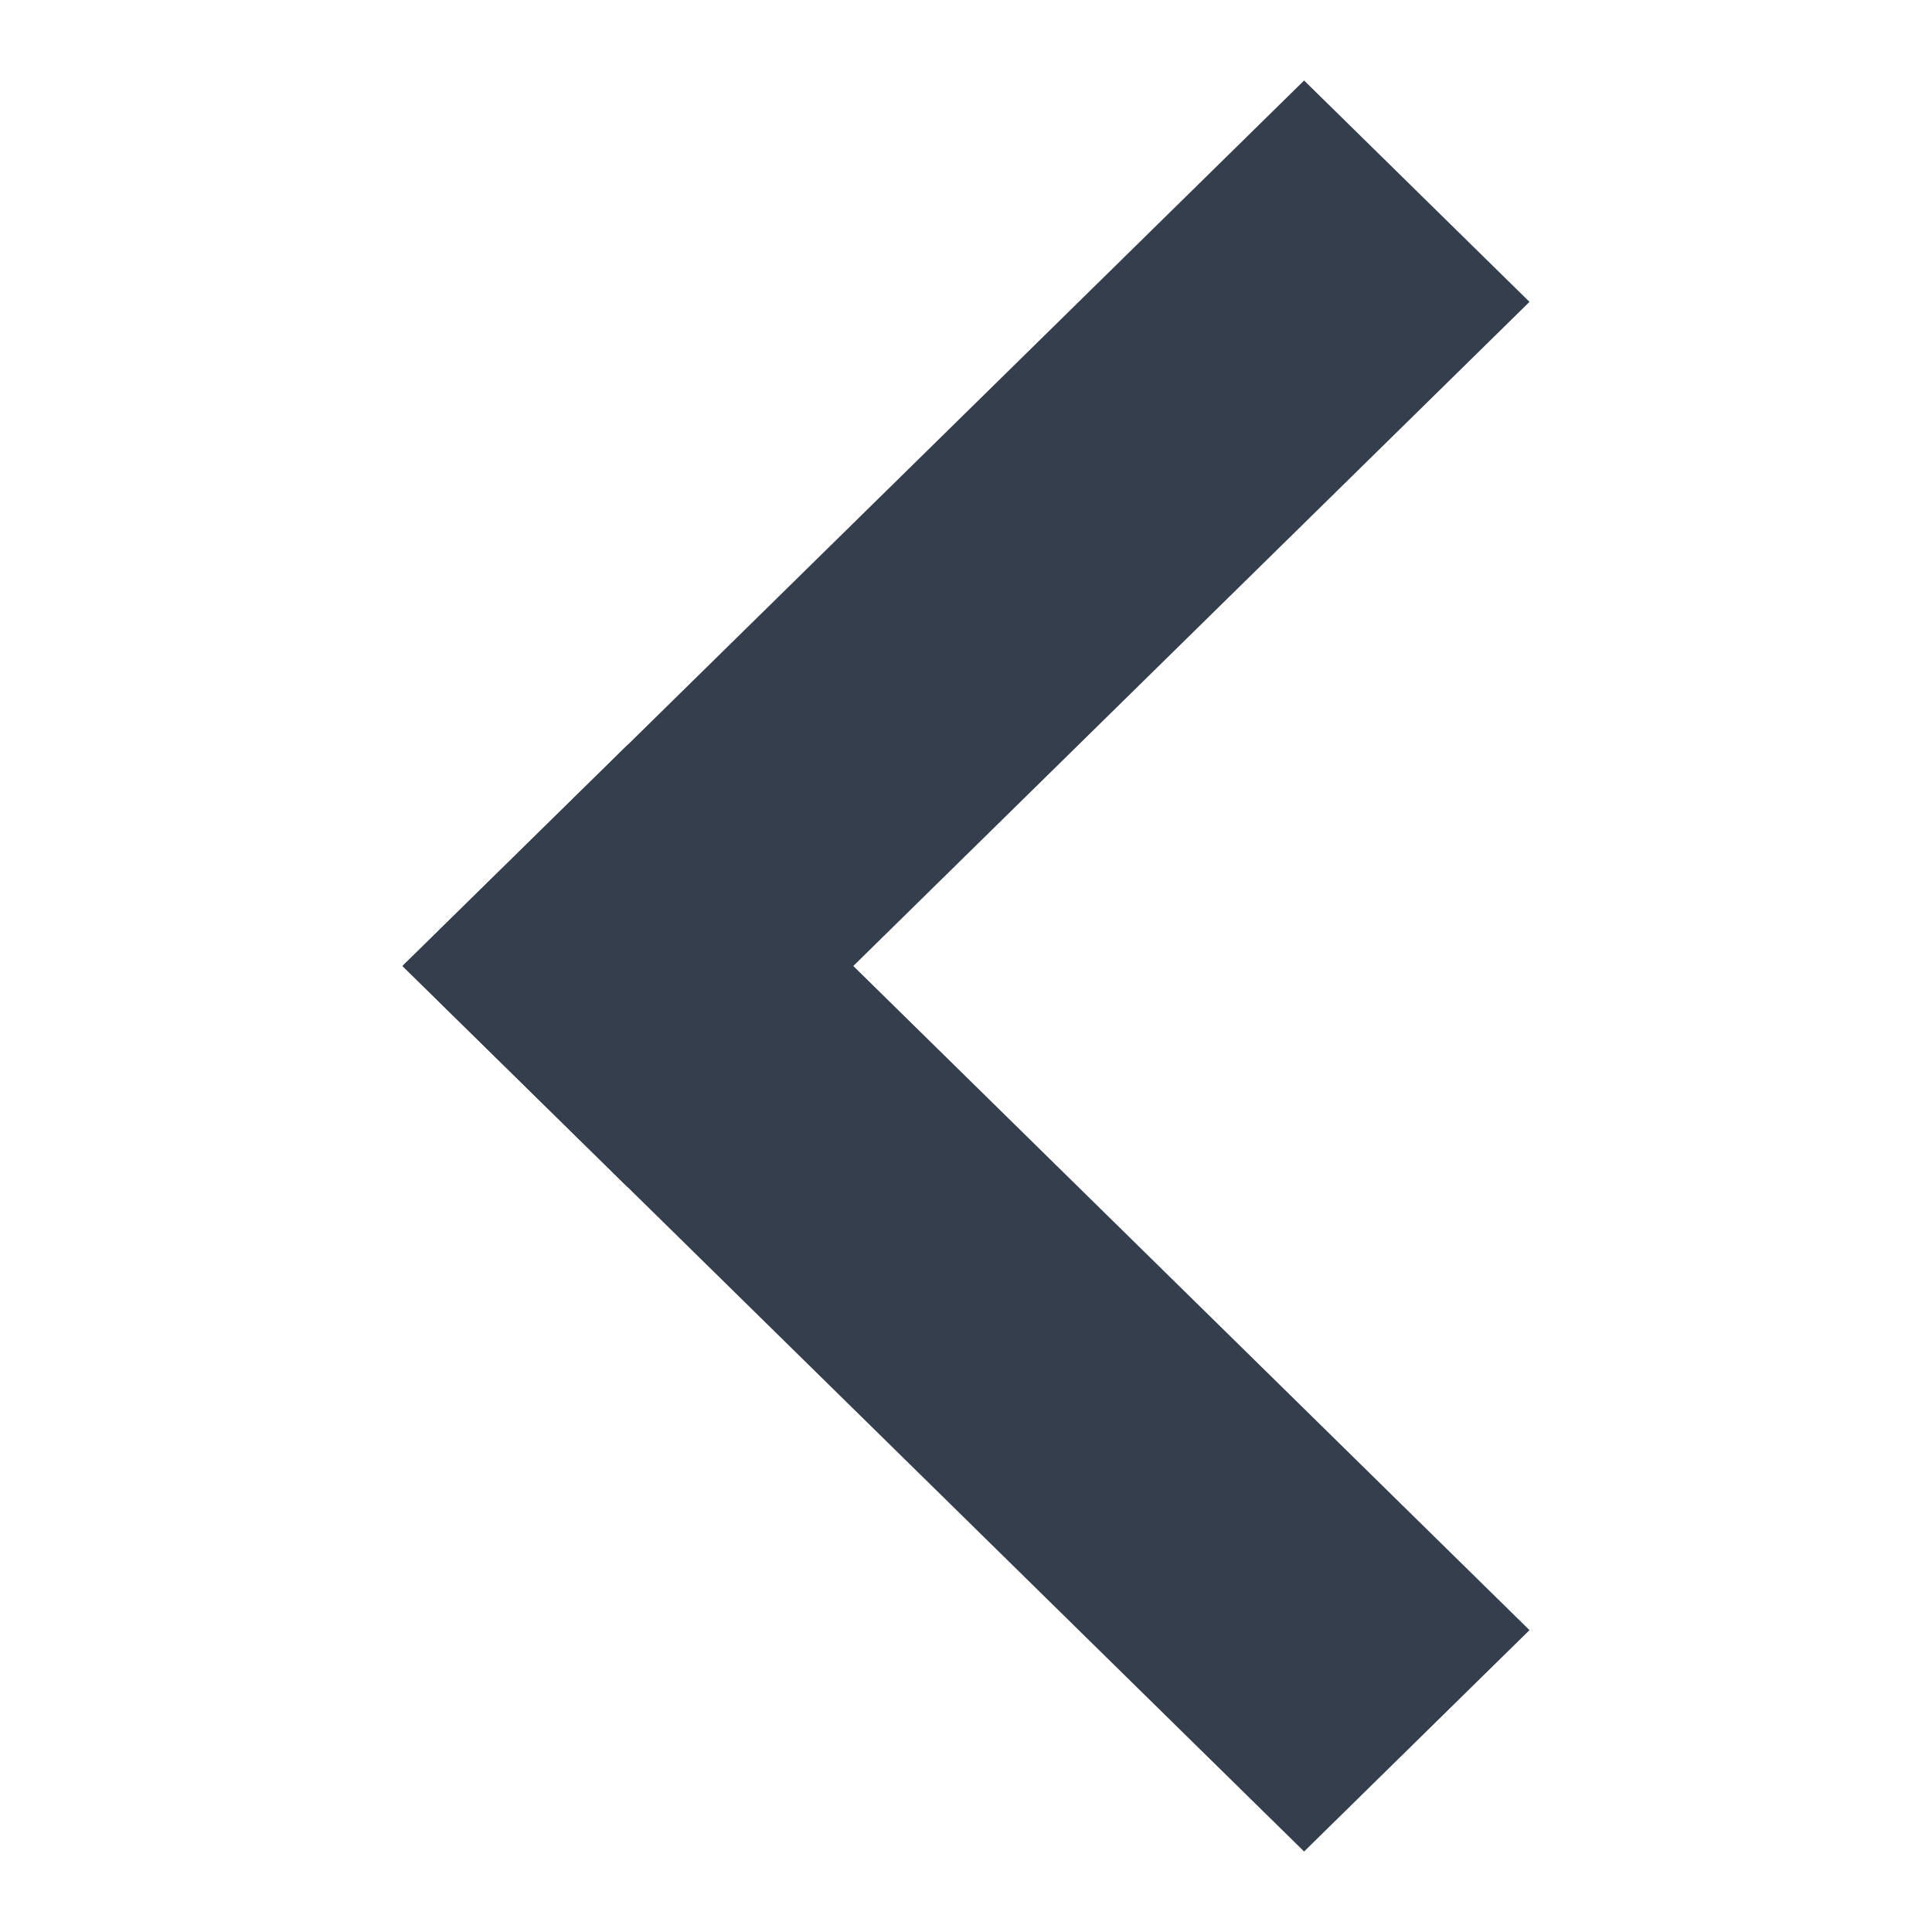
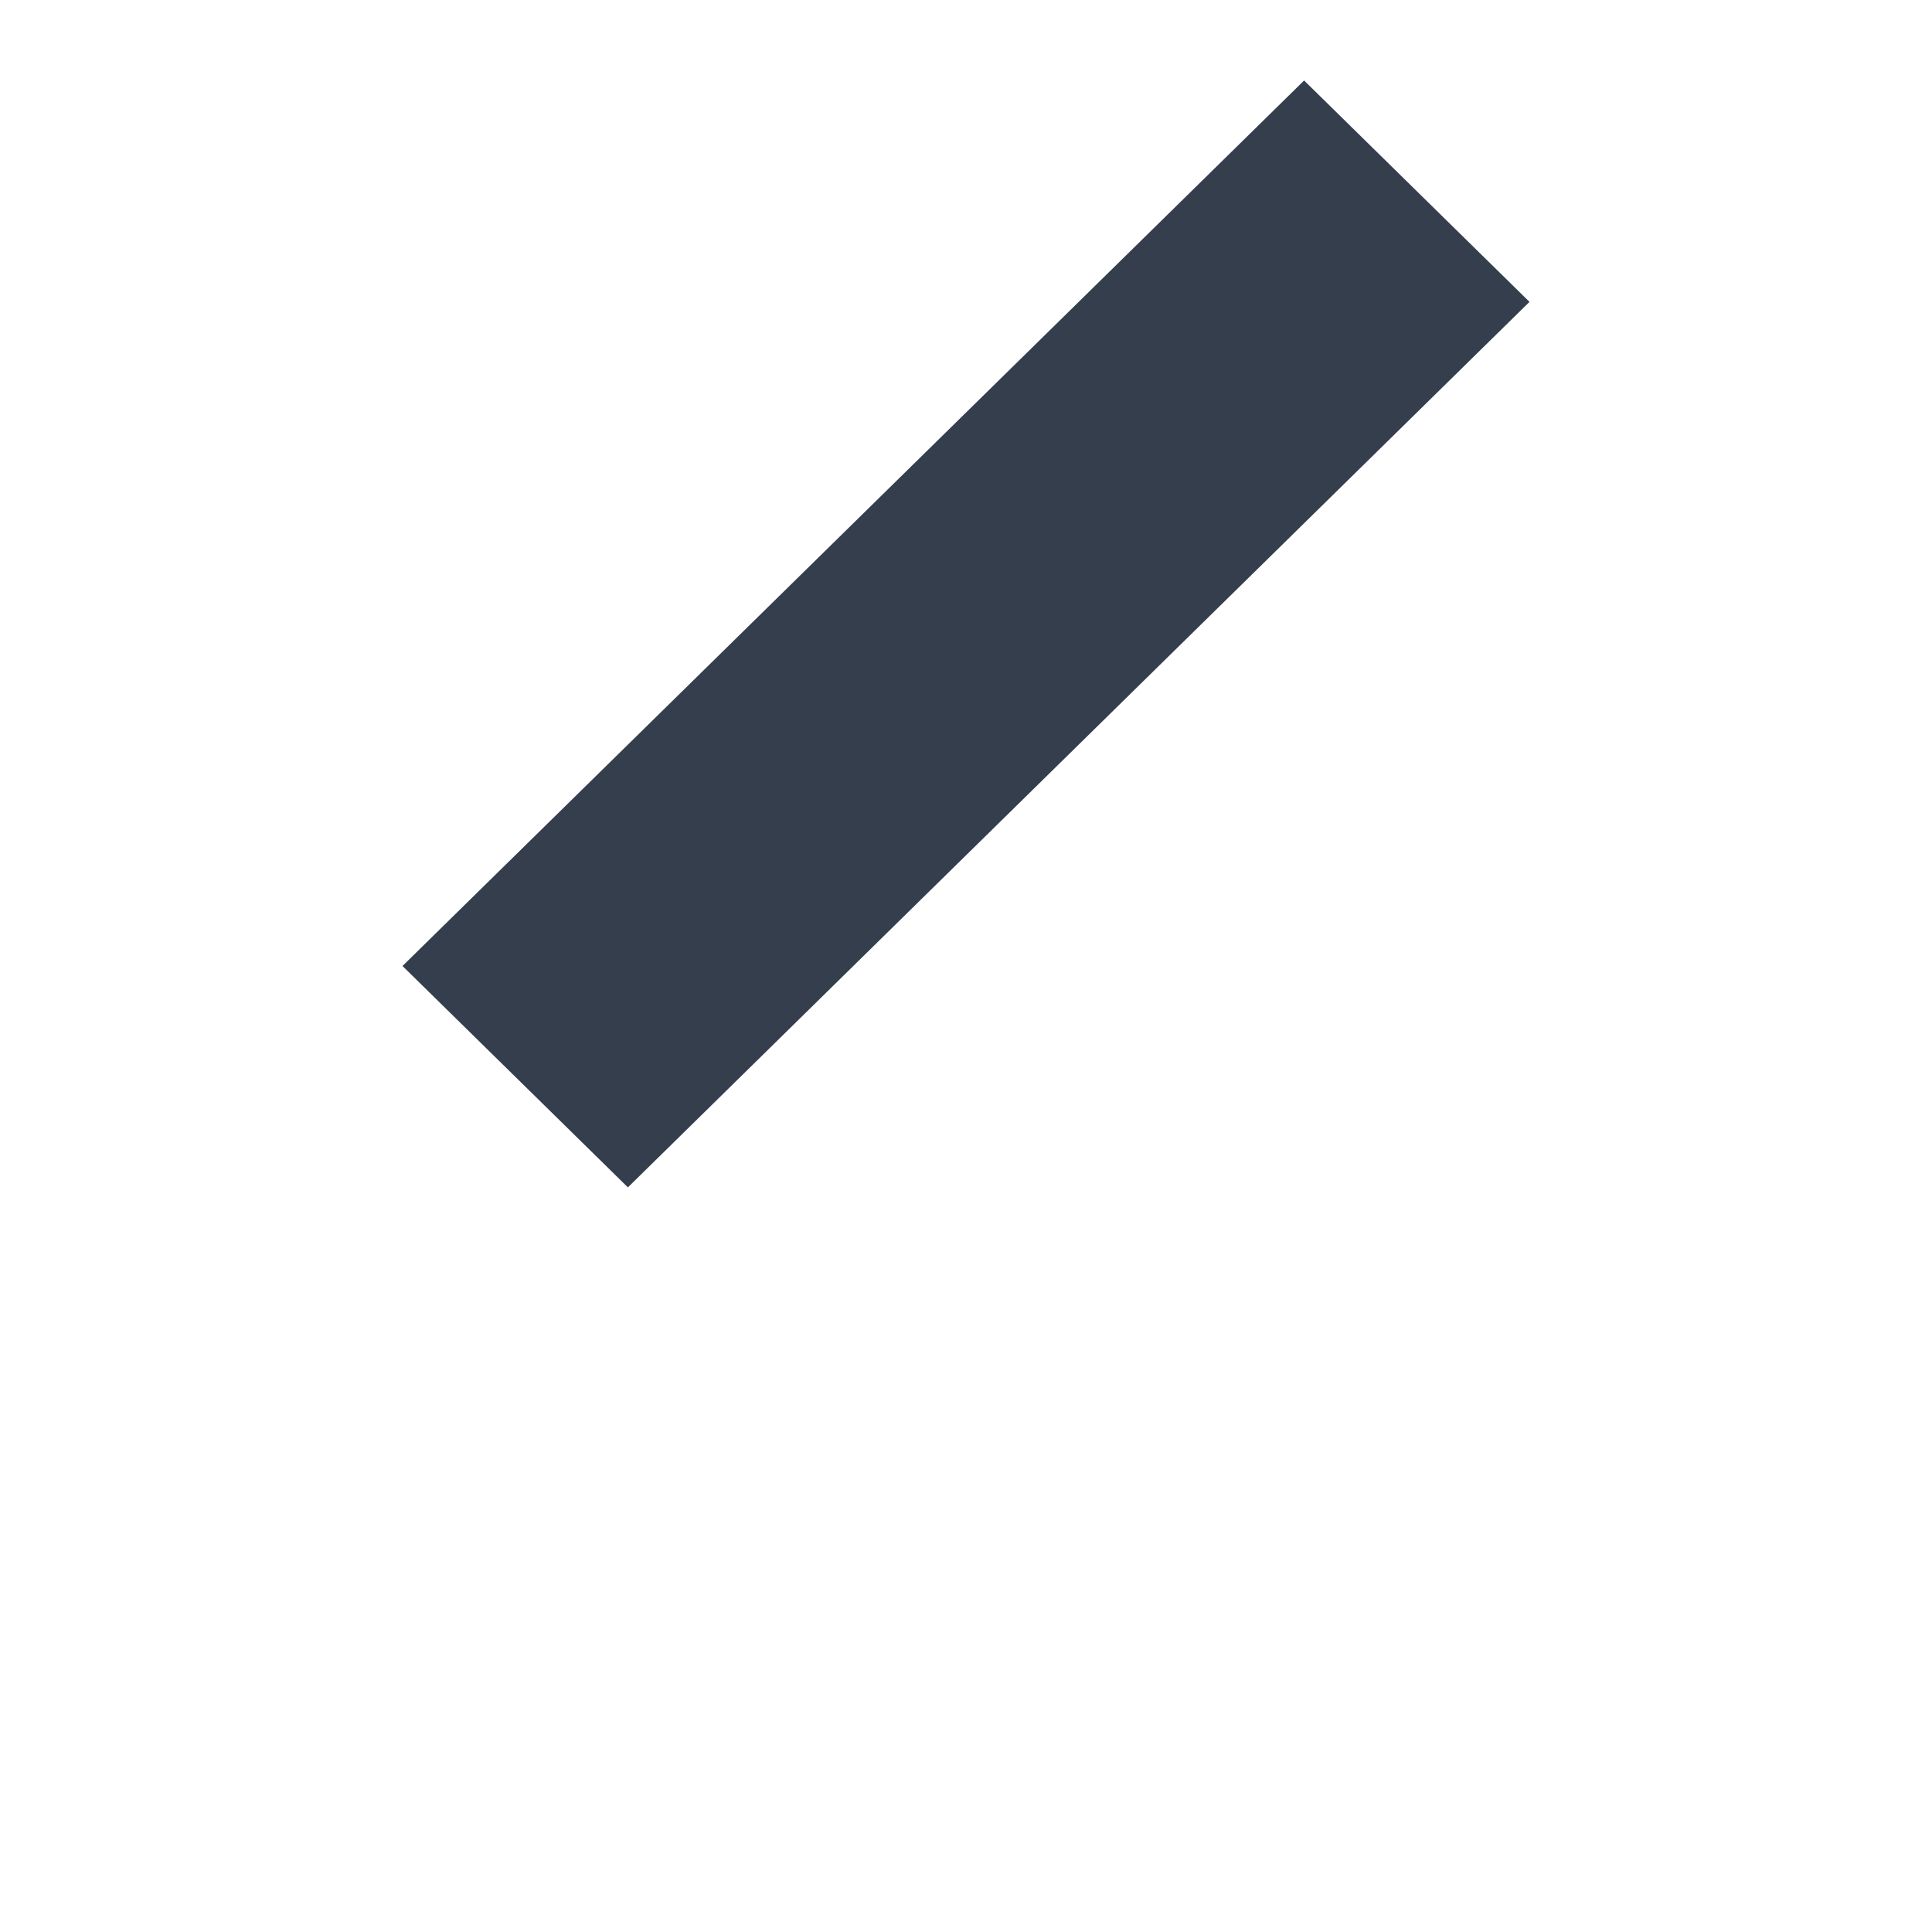
<svg xmlns="http://www.w3.org/2000/svg" width="24px" height="24px" viewBox="0 0 24 24" fill="none" aria-hidden="true">
  <defs>
    <linearGradient class="cerosgradient" data-cerosgradient="true" id="CerosGradient_id04f948d7e" gradientUnits="userSpaceOnUse" x1="50%" y1="100%" x2="50%" y2="0%">
      <stop offset="0%" stop-color="#343E4D" />
      <stop offset="100%" stop-color="#343E4D" />
    </linearGradient>
    <linearGradient />
  </defs>
-   <path d="M16.2 23L19 20.25L7.8 9.25L5 12L16.2 23Z" fill="#343E4D" style="fill:url(#CerosGradient_id04f948d7e);" />
  <path d="M19 3.75L16.2 1L5 12L7.8 14.75L19 3.75Z" fill="#343E4D" style="fill:url(#CerosGradient_id04f948d7e);" />
</svg>